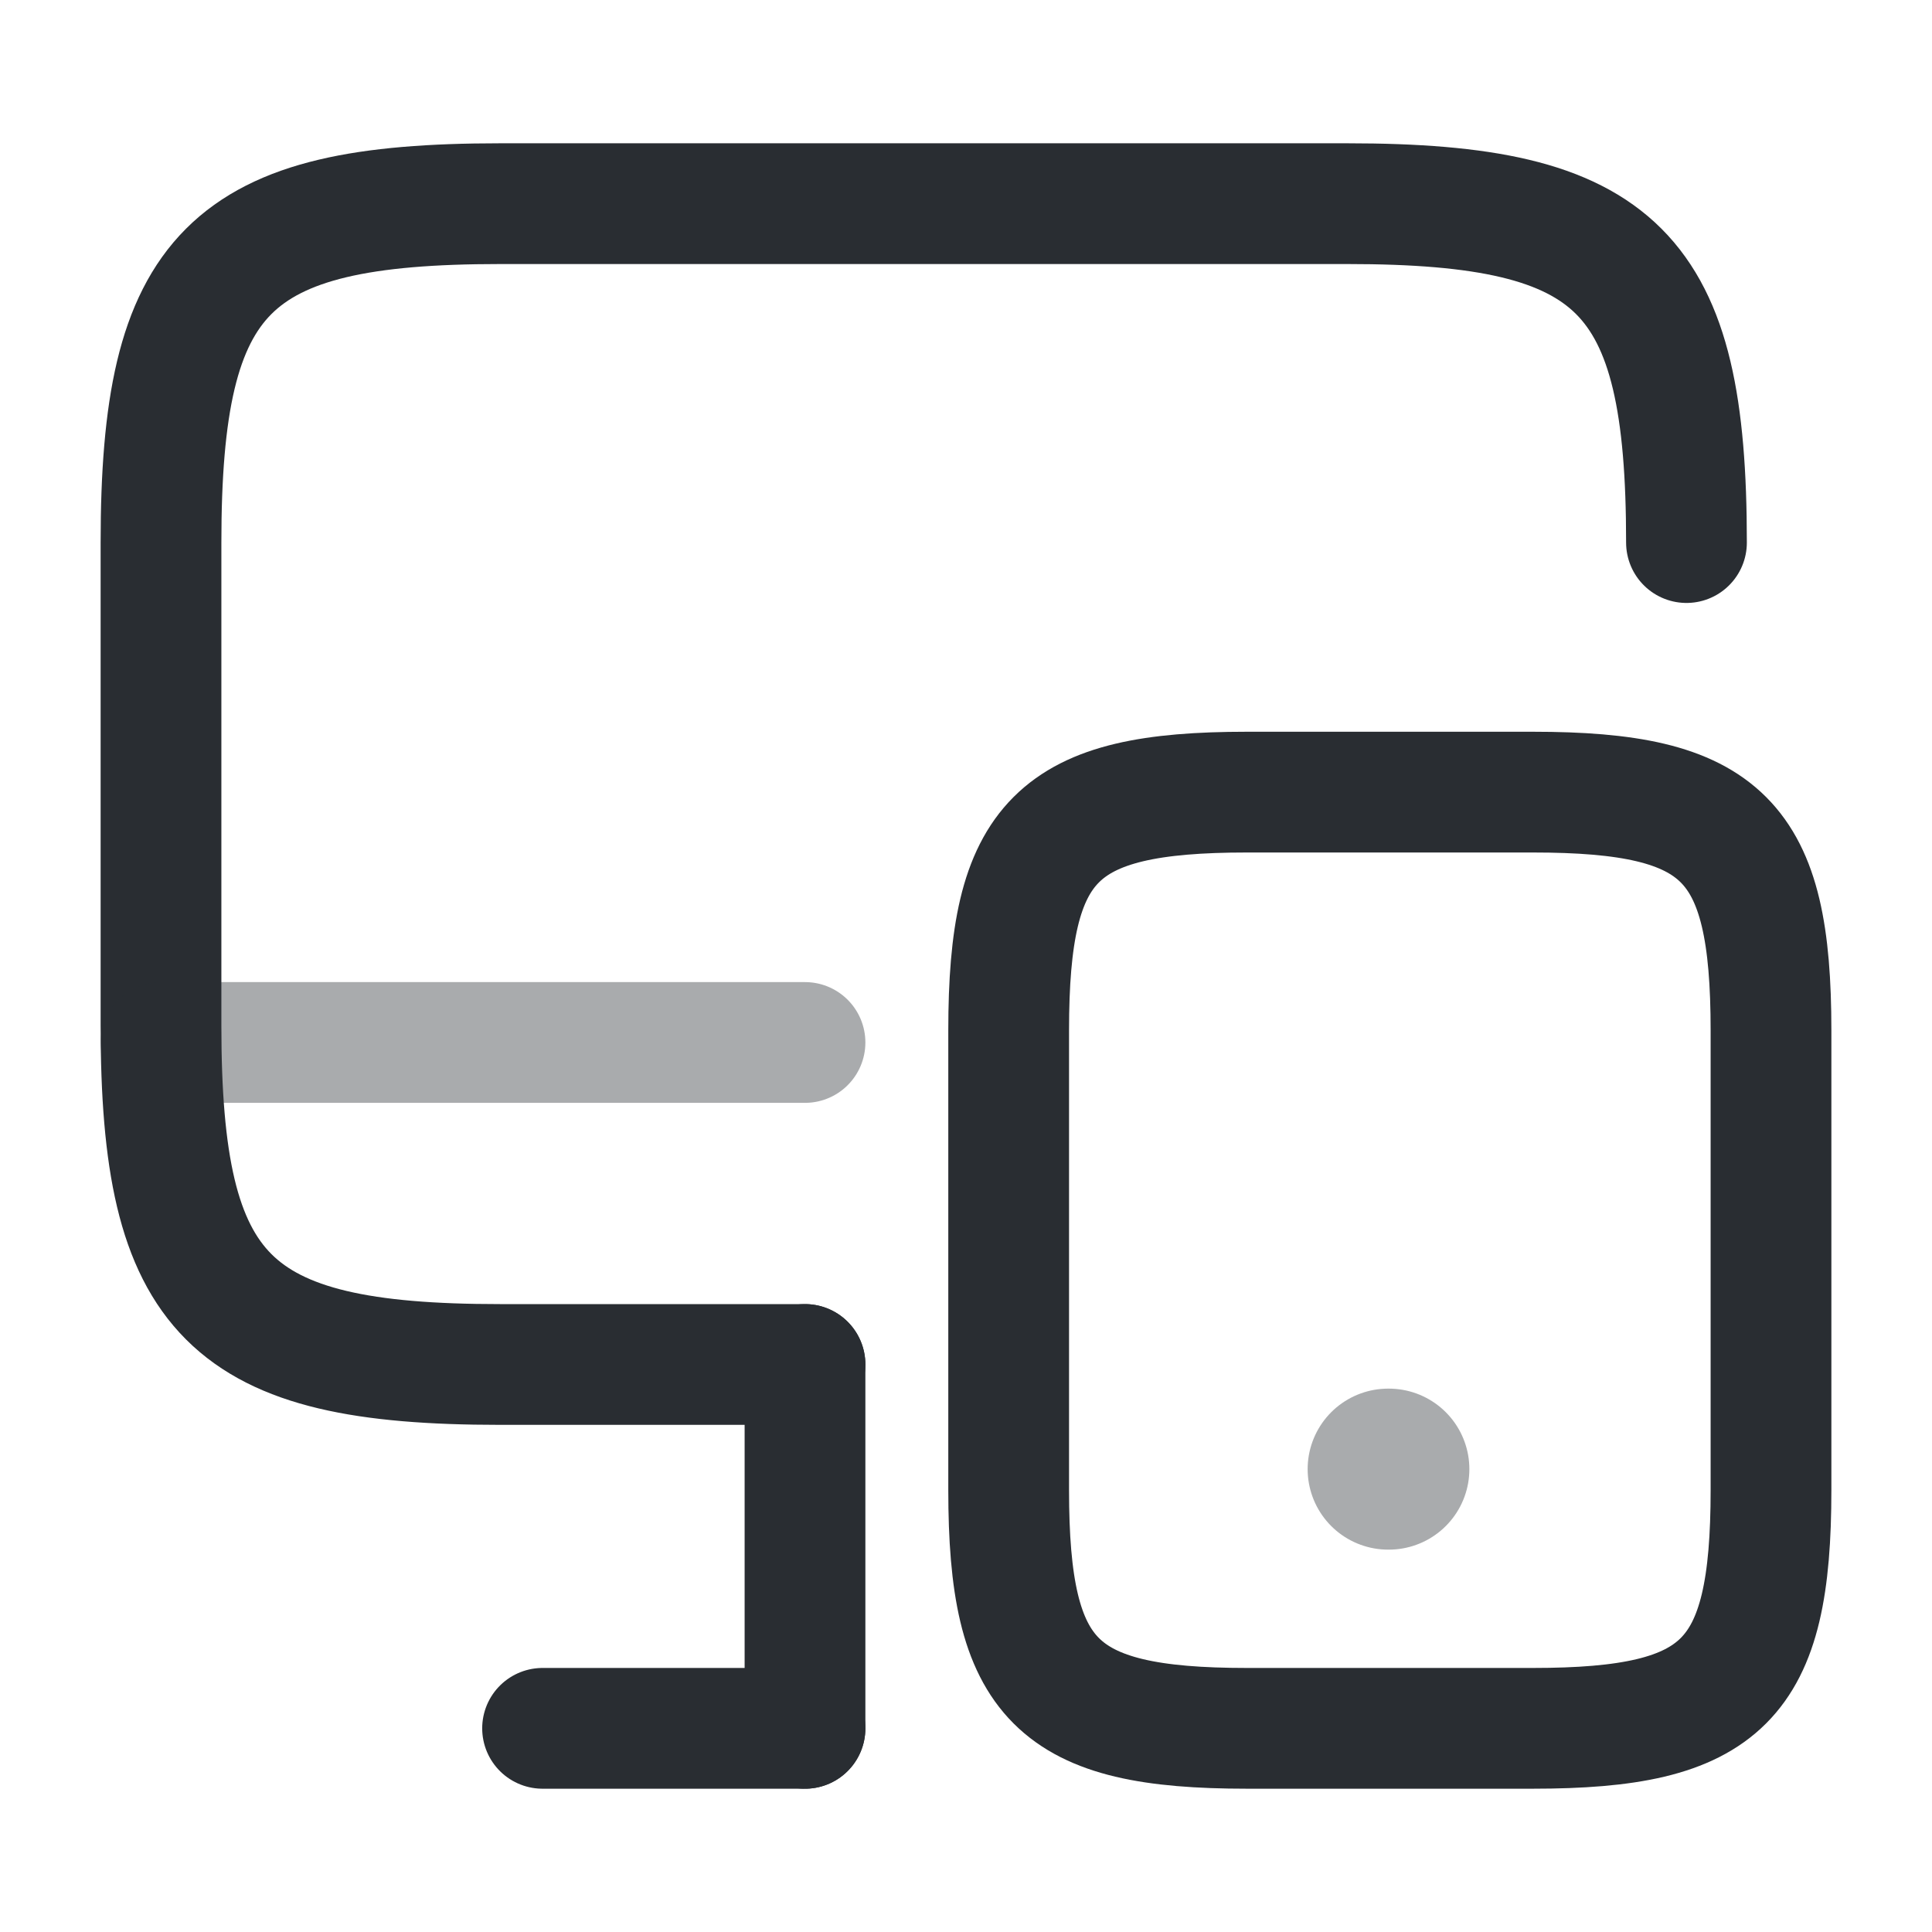
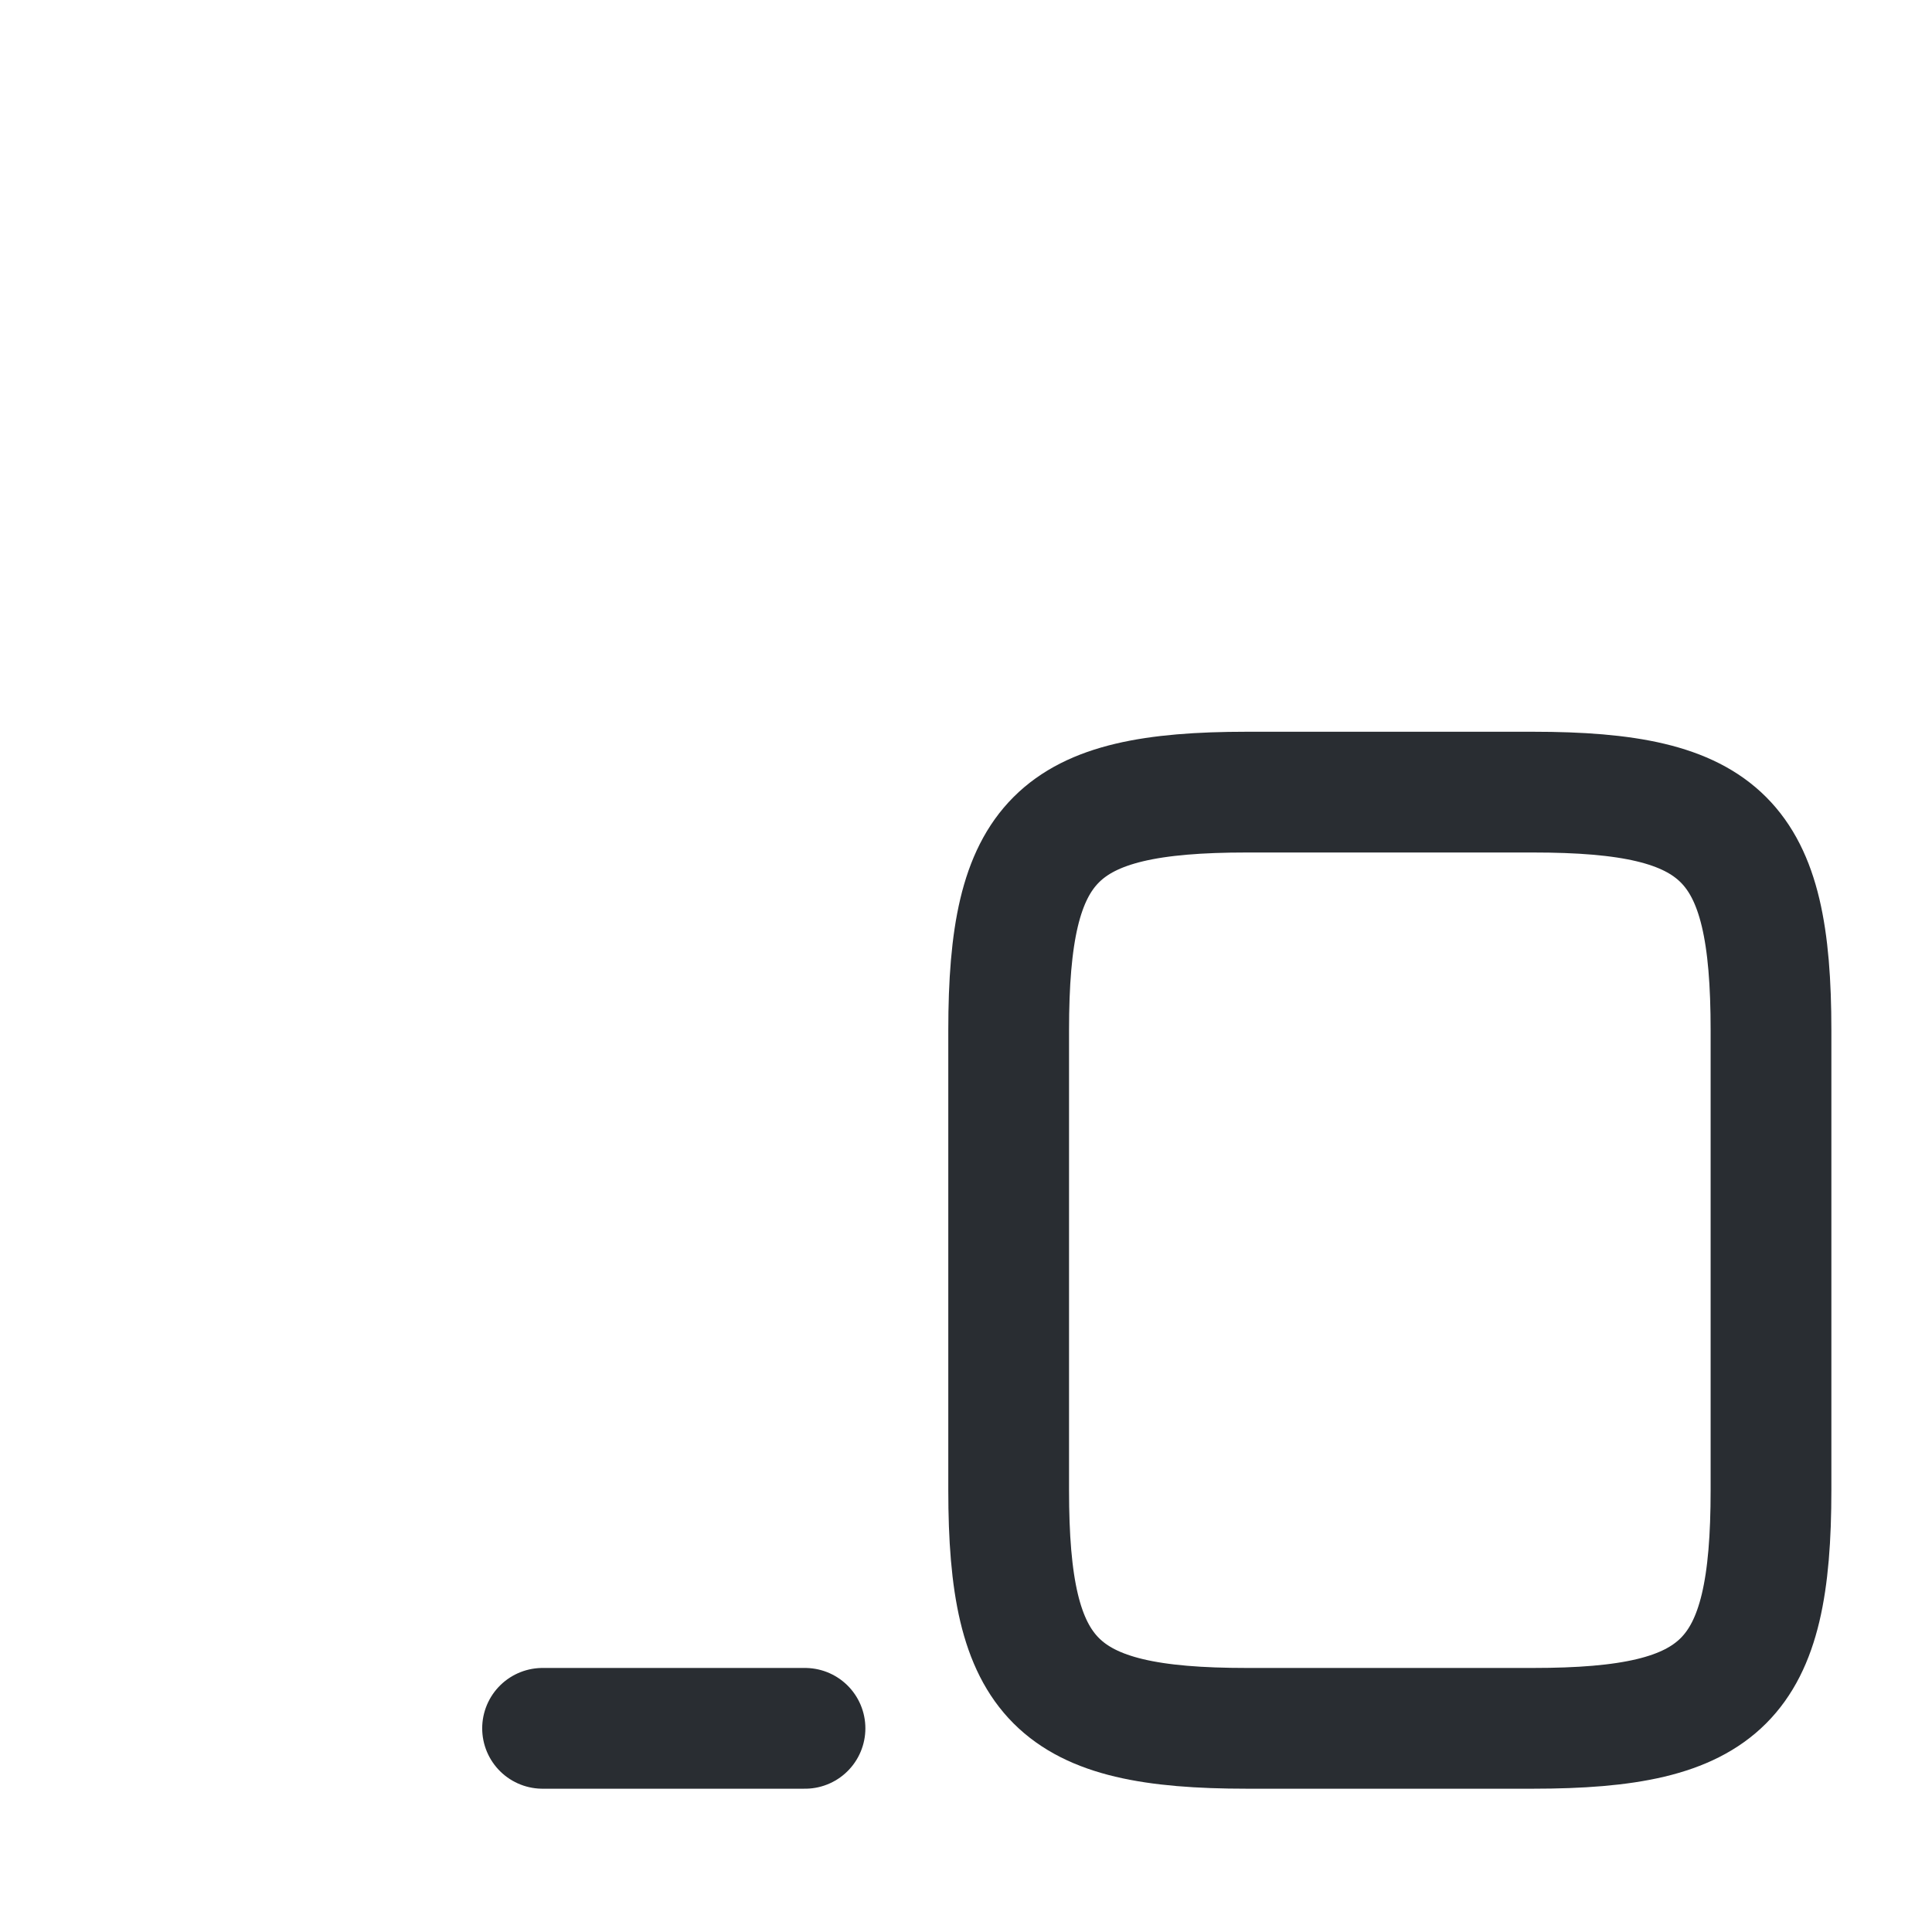
<svg xmlns="http://www.w3.org/2000/svg" width="800px" height="800px" viewBox="0 0 24 24" fill="none">
-   <path d="M10 16.95H6.21C2.84 16.95 2 16.11 2 12.74V6.74C2 3.37 2.84 2.53 6.21 2.53H16.74C20.11 2.53 20.95 3.37 20.95 6.74" stroke="#292D32" stroke-width="1.5" stroke-linecap="round" stroke-linejoin="round" />
-   <path d="M10 21.47V16.95" stroke="#292D32" stroke-width="1.5" stroke-linecap="round" stroke-linejoin="round" />
-   <path opacity="0.4" d="M2 12.95H10" stroke="#292D32" stroke-width="1.5" stroke-linecap="round" stroke-linejoin="round" />
  <path d="M6.74 21.47H10" stroke="#292D32" stroke-width="1.5" stroke-linecap="round" stroke-linejoin="round" />
  <path d="M22 12.8V18.51C22 20.88 21.41 21.47 19.04 21.47H15.49C13.12 21.47 12.53 20.88 12.53 18.51V12.8C12.53 10.43 13.12 9.84 15.49 9.84H19.04C21.41 9.84 22 10.43 22 12.8Z" stroke="#292D32" stroke-width="1.5" stroke-linecap="round" stroke-linejoin="round" />
-   <path opacity="0.4" d="M17.244 18.25H17.253" stroke="#292D32" stroke-width="2" stroke-linecap="round" stroke-linejoin="round" />
</svg>